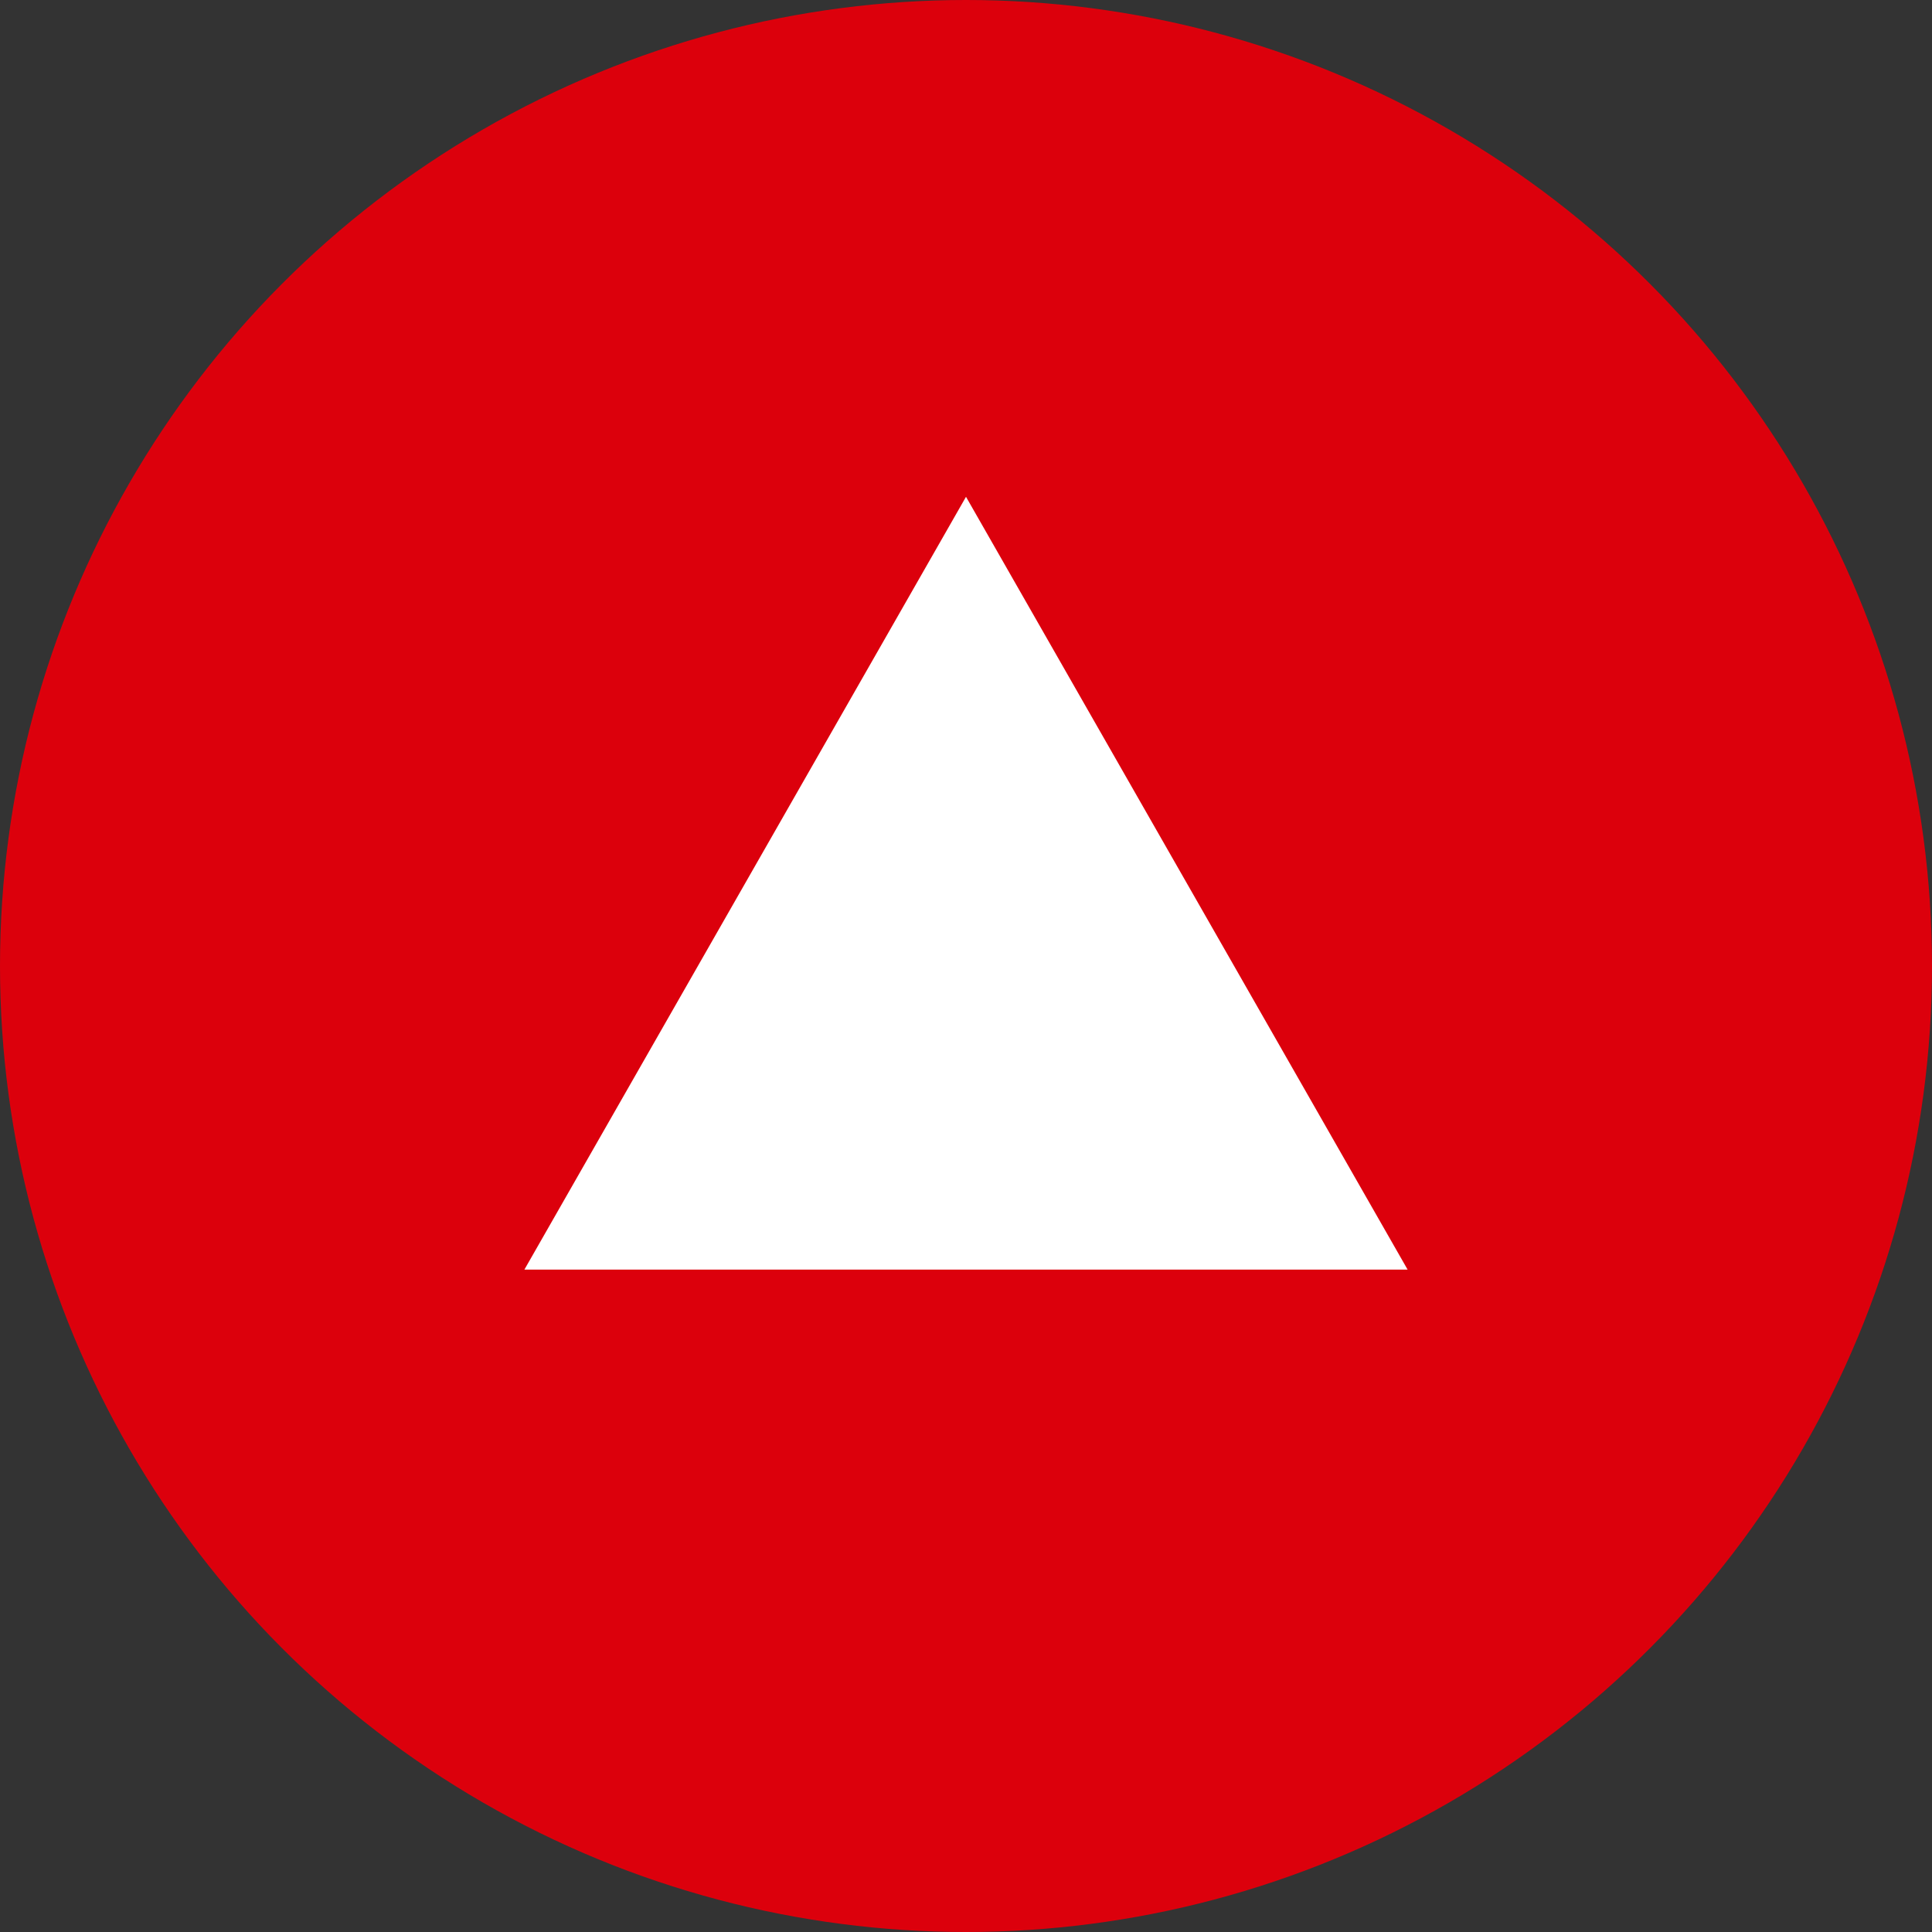
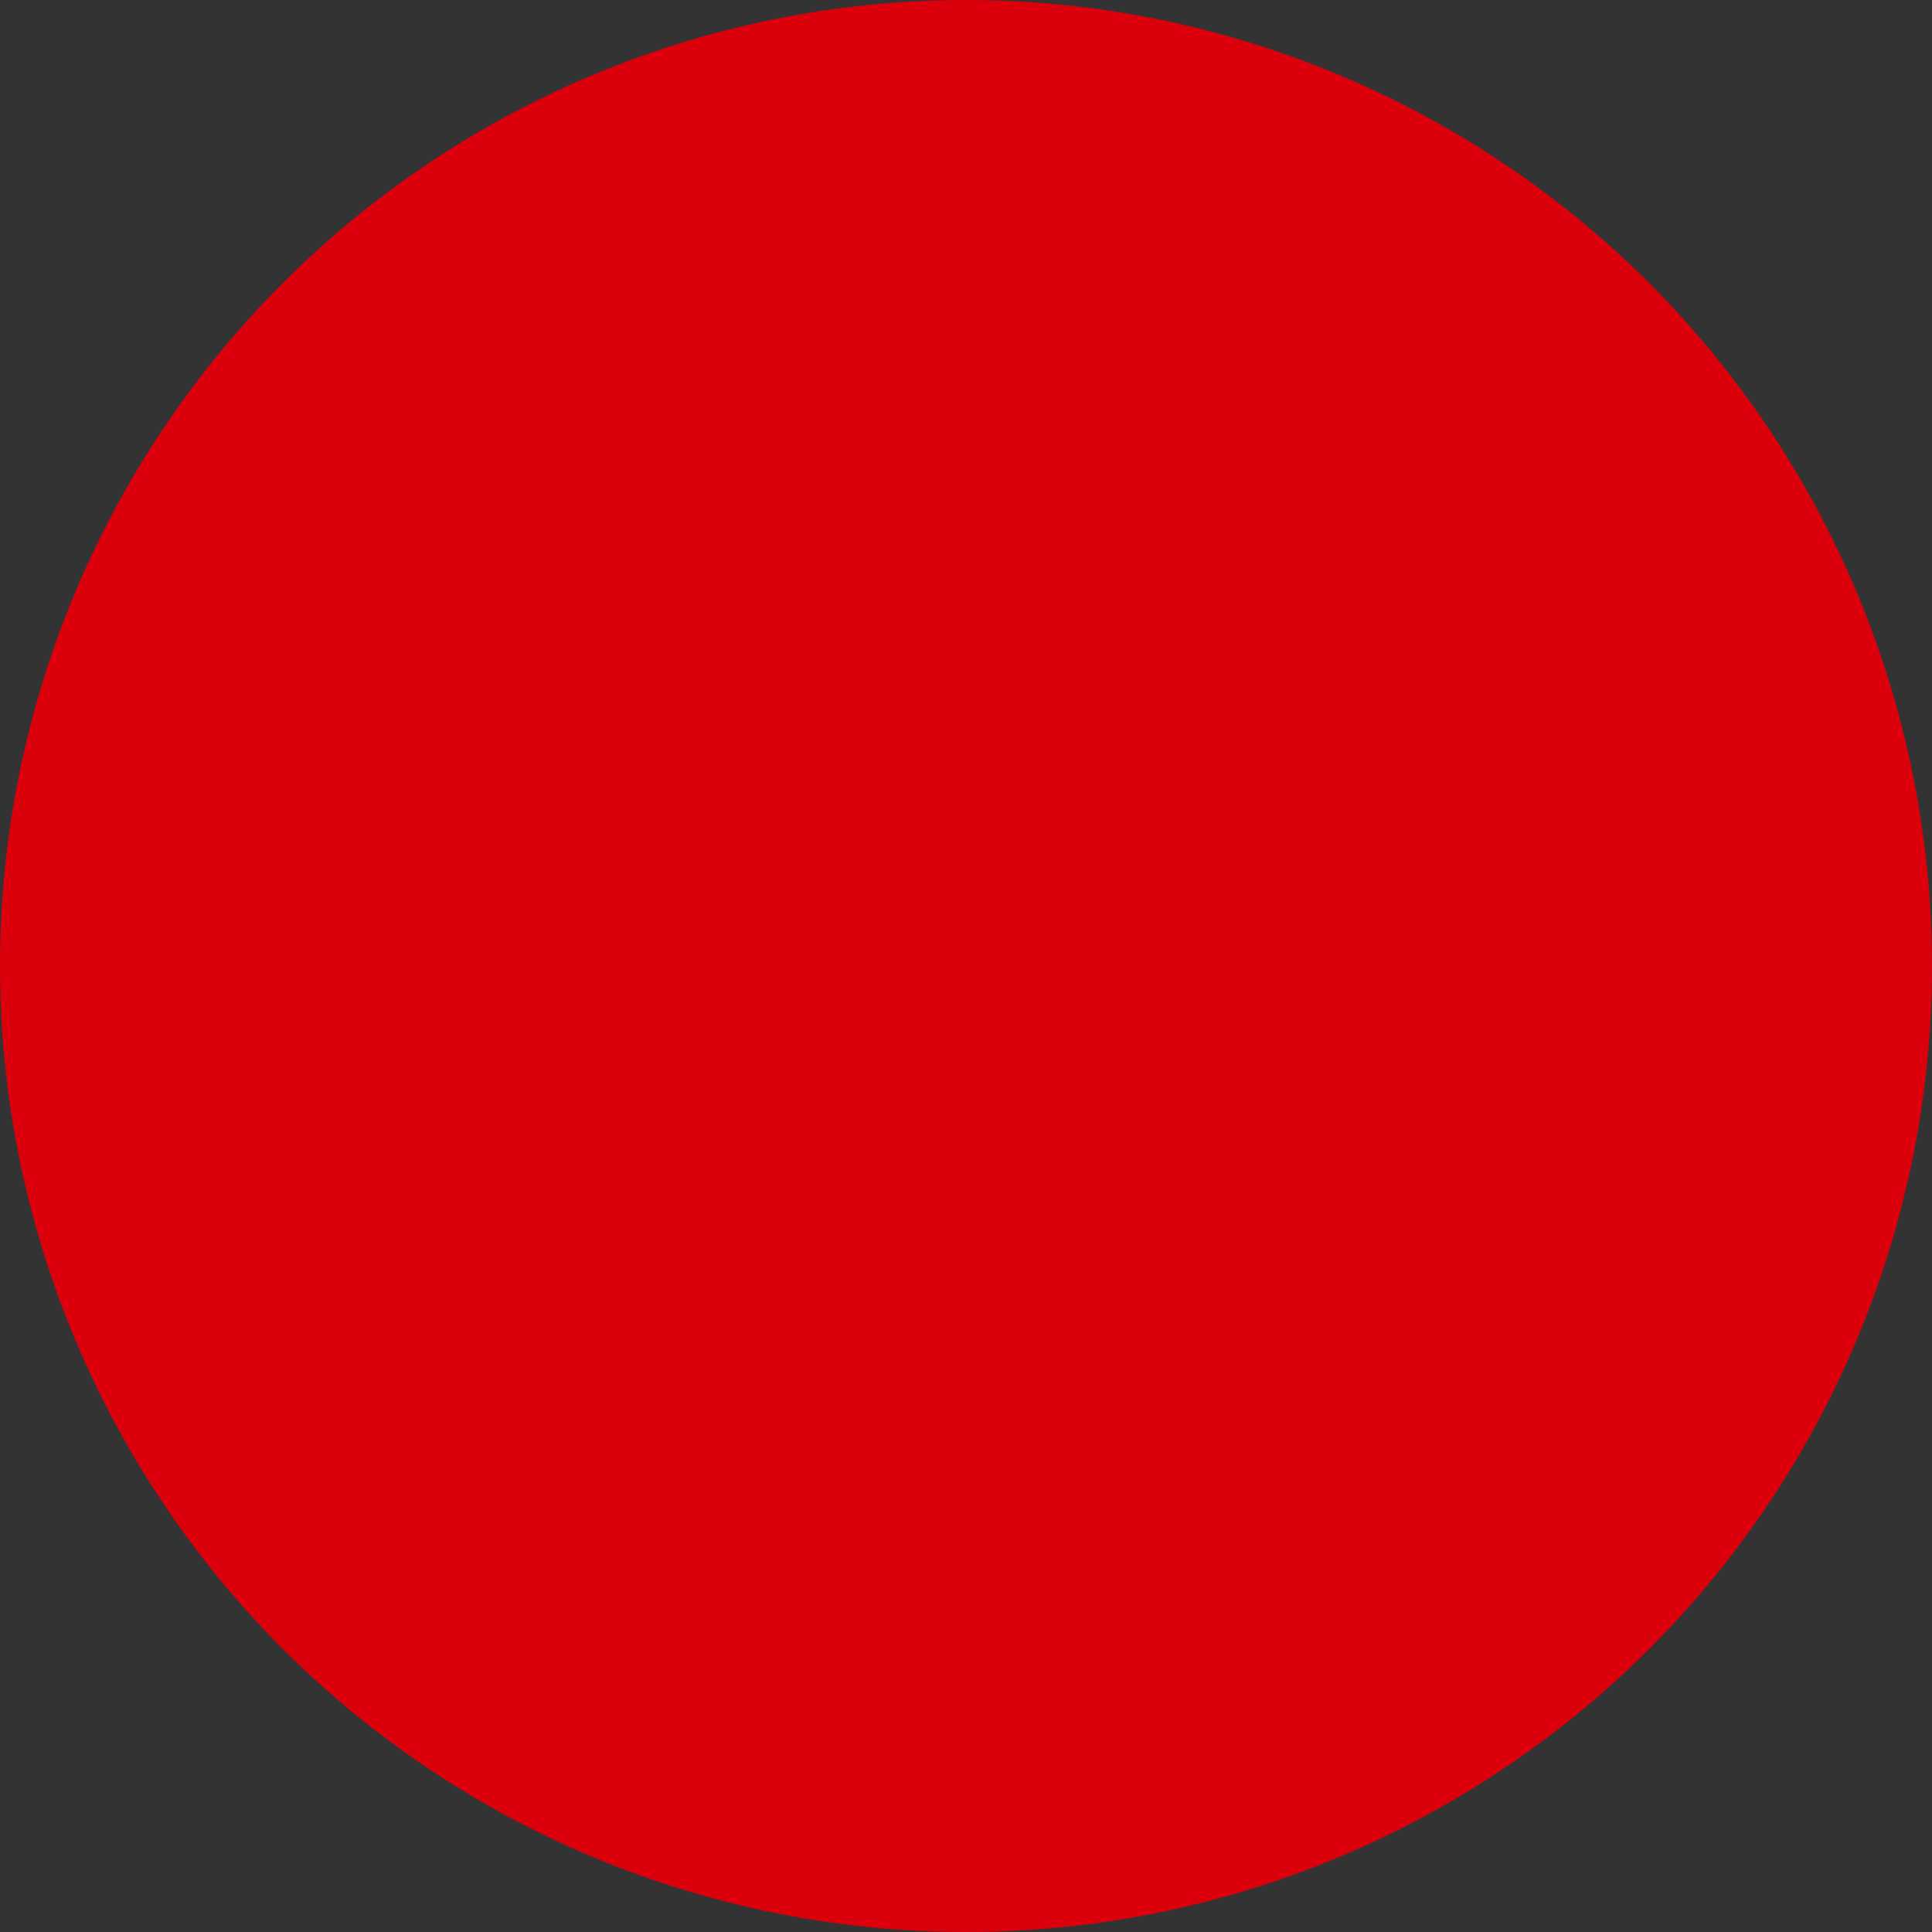
<svg xmlns="http://www.w3.org/2000/svg" version="1.1" id="レイヤー_1" x="0px" y="0px" viewBox="0 0 70 70" style="enable-background:new 0 0 70 70;" xml:space="preserve">
  <rect x="0" y="0" width="70" height="70" fill="#333333" stroke="none" />
  <style type="text/css">
	.st0{fill:#DC000C;}
	.st1{fill:#FFFFFF;}
</style>
  <circle id="楕円形_13" class="st0" cx="35" cy="35" r="35" />
-   <path id="多角形_1" class="st1" d="M35,18l16,28H19L35,18z" />
</svg>